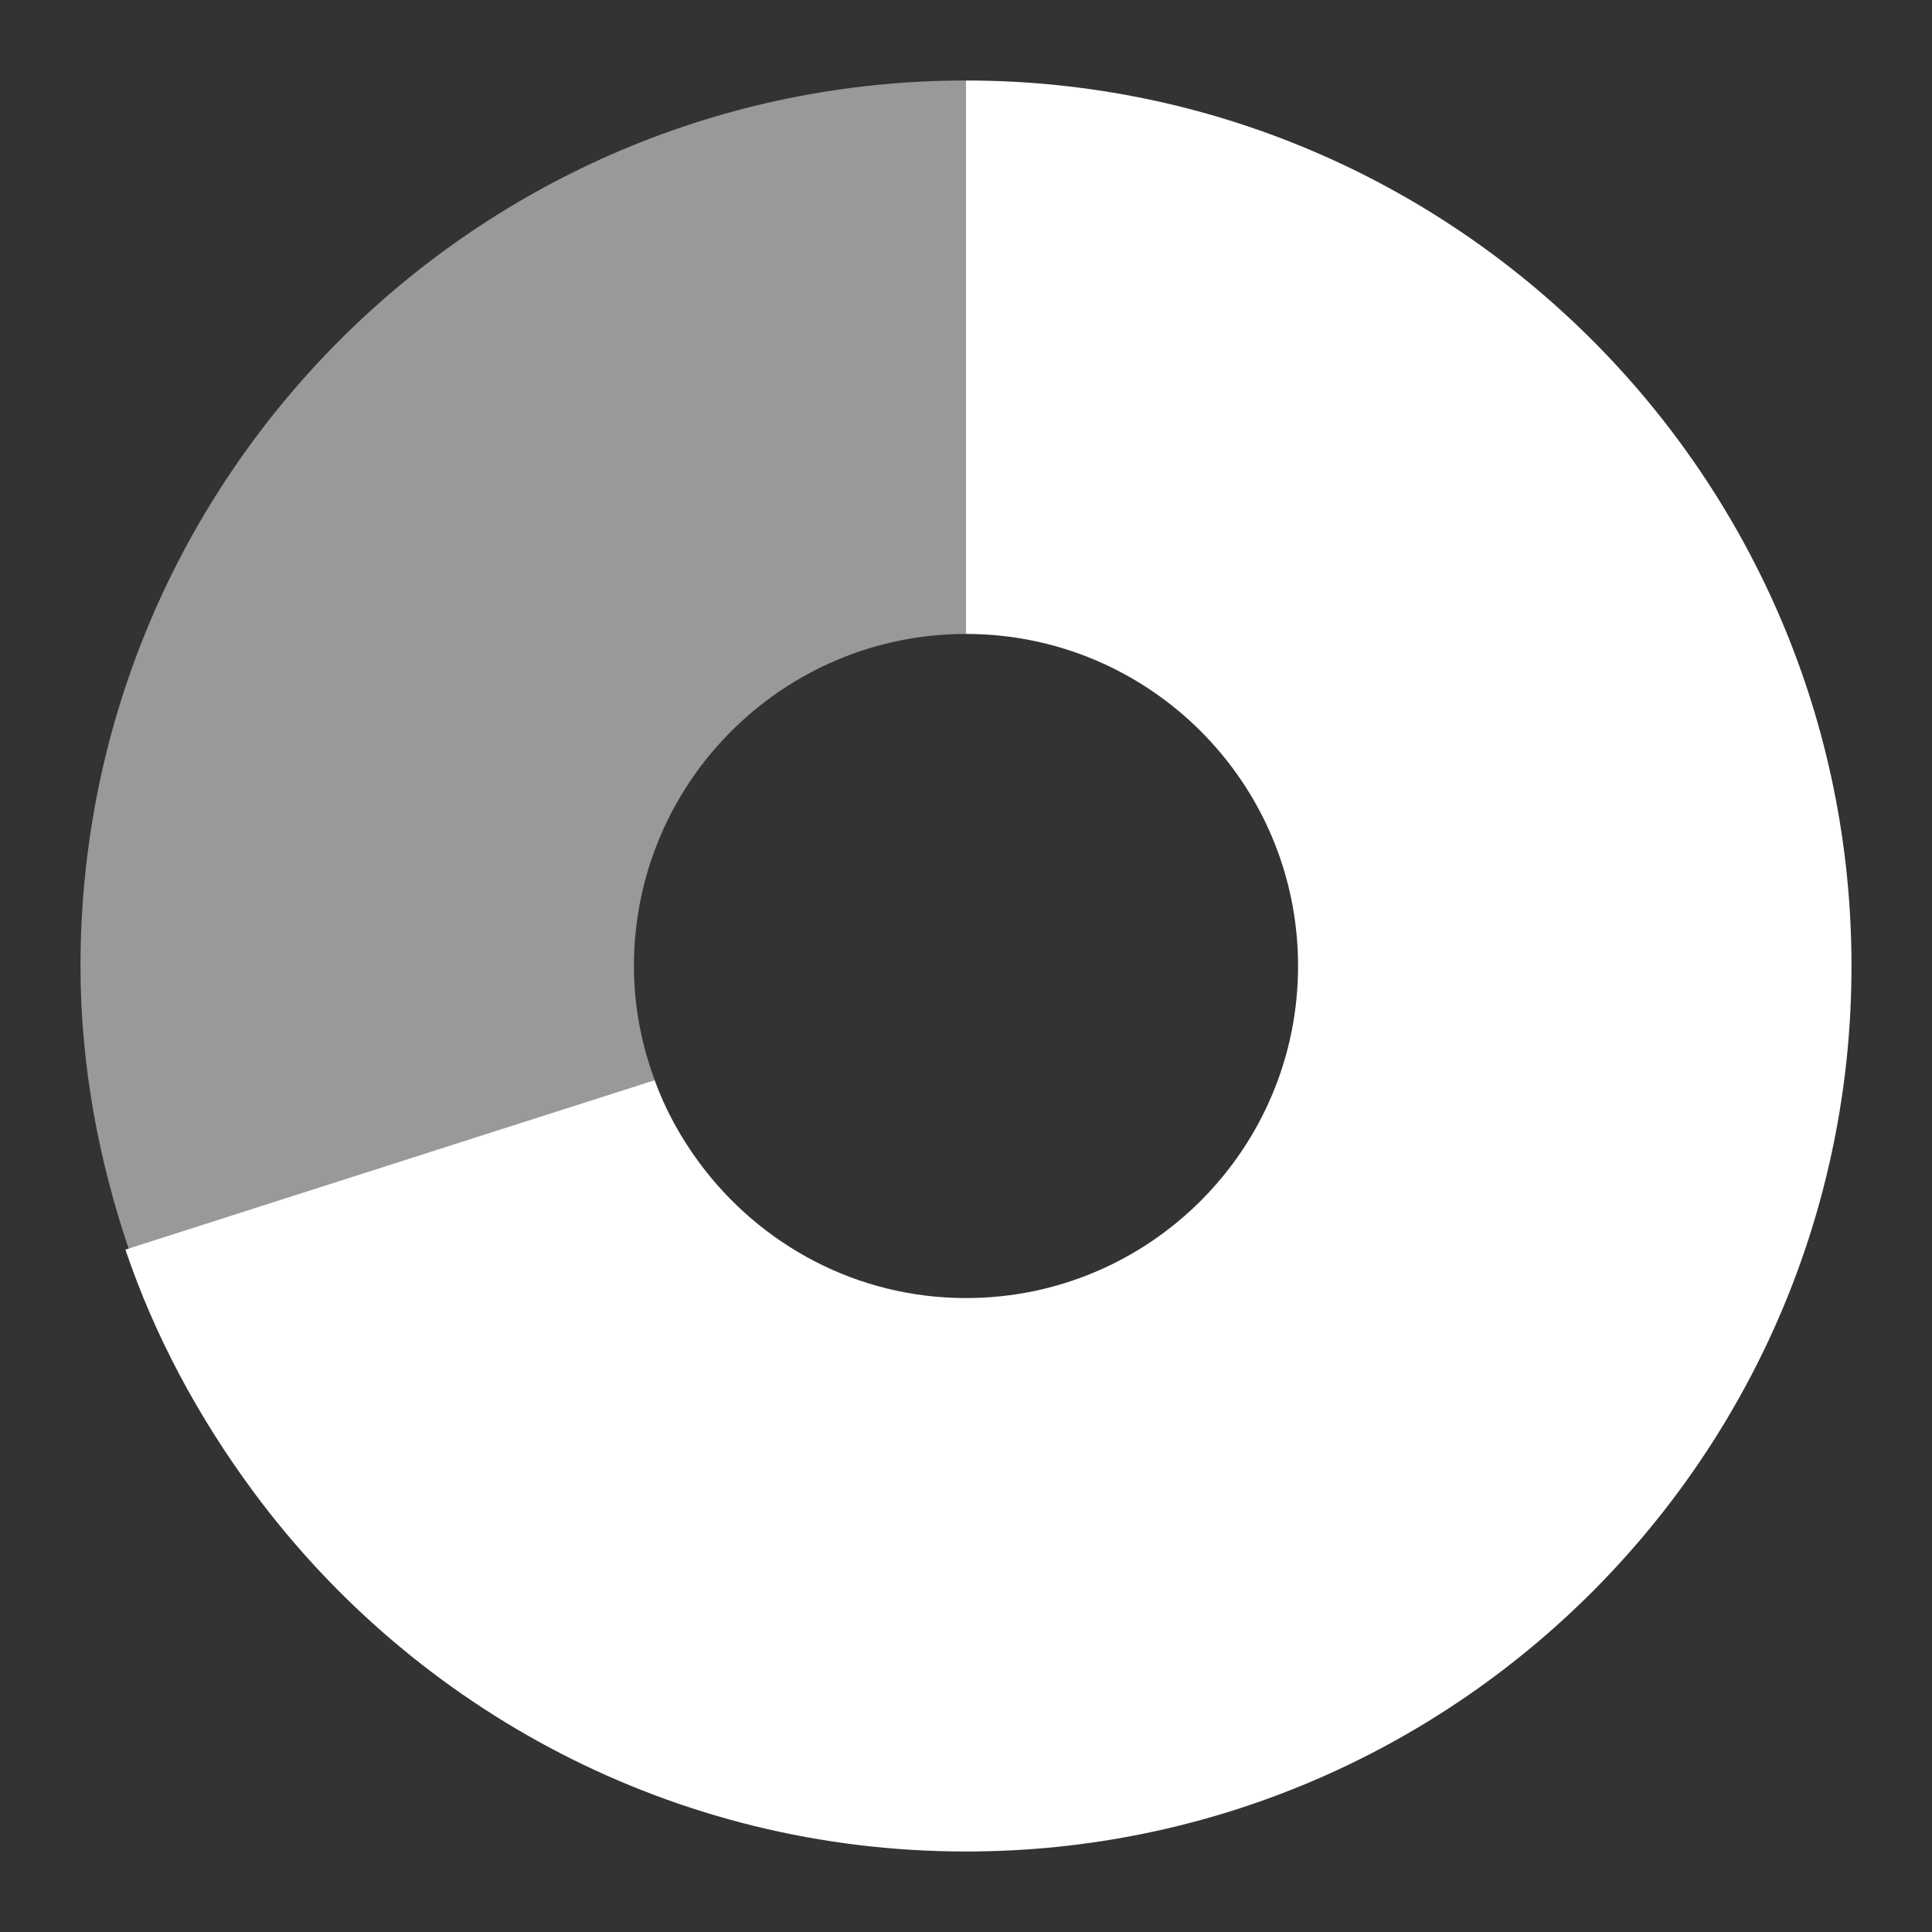
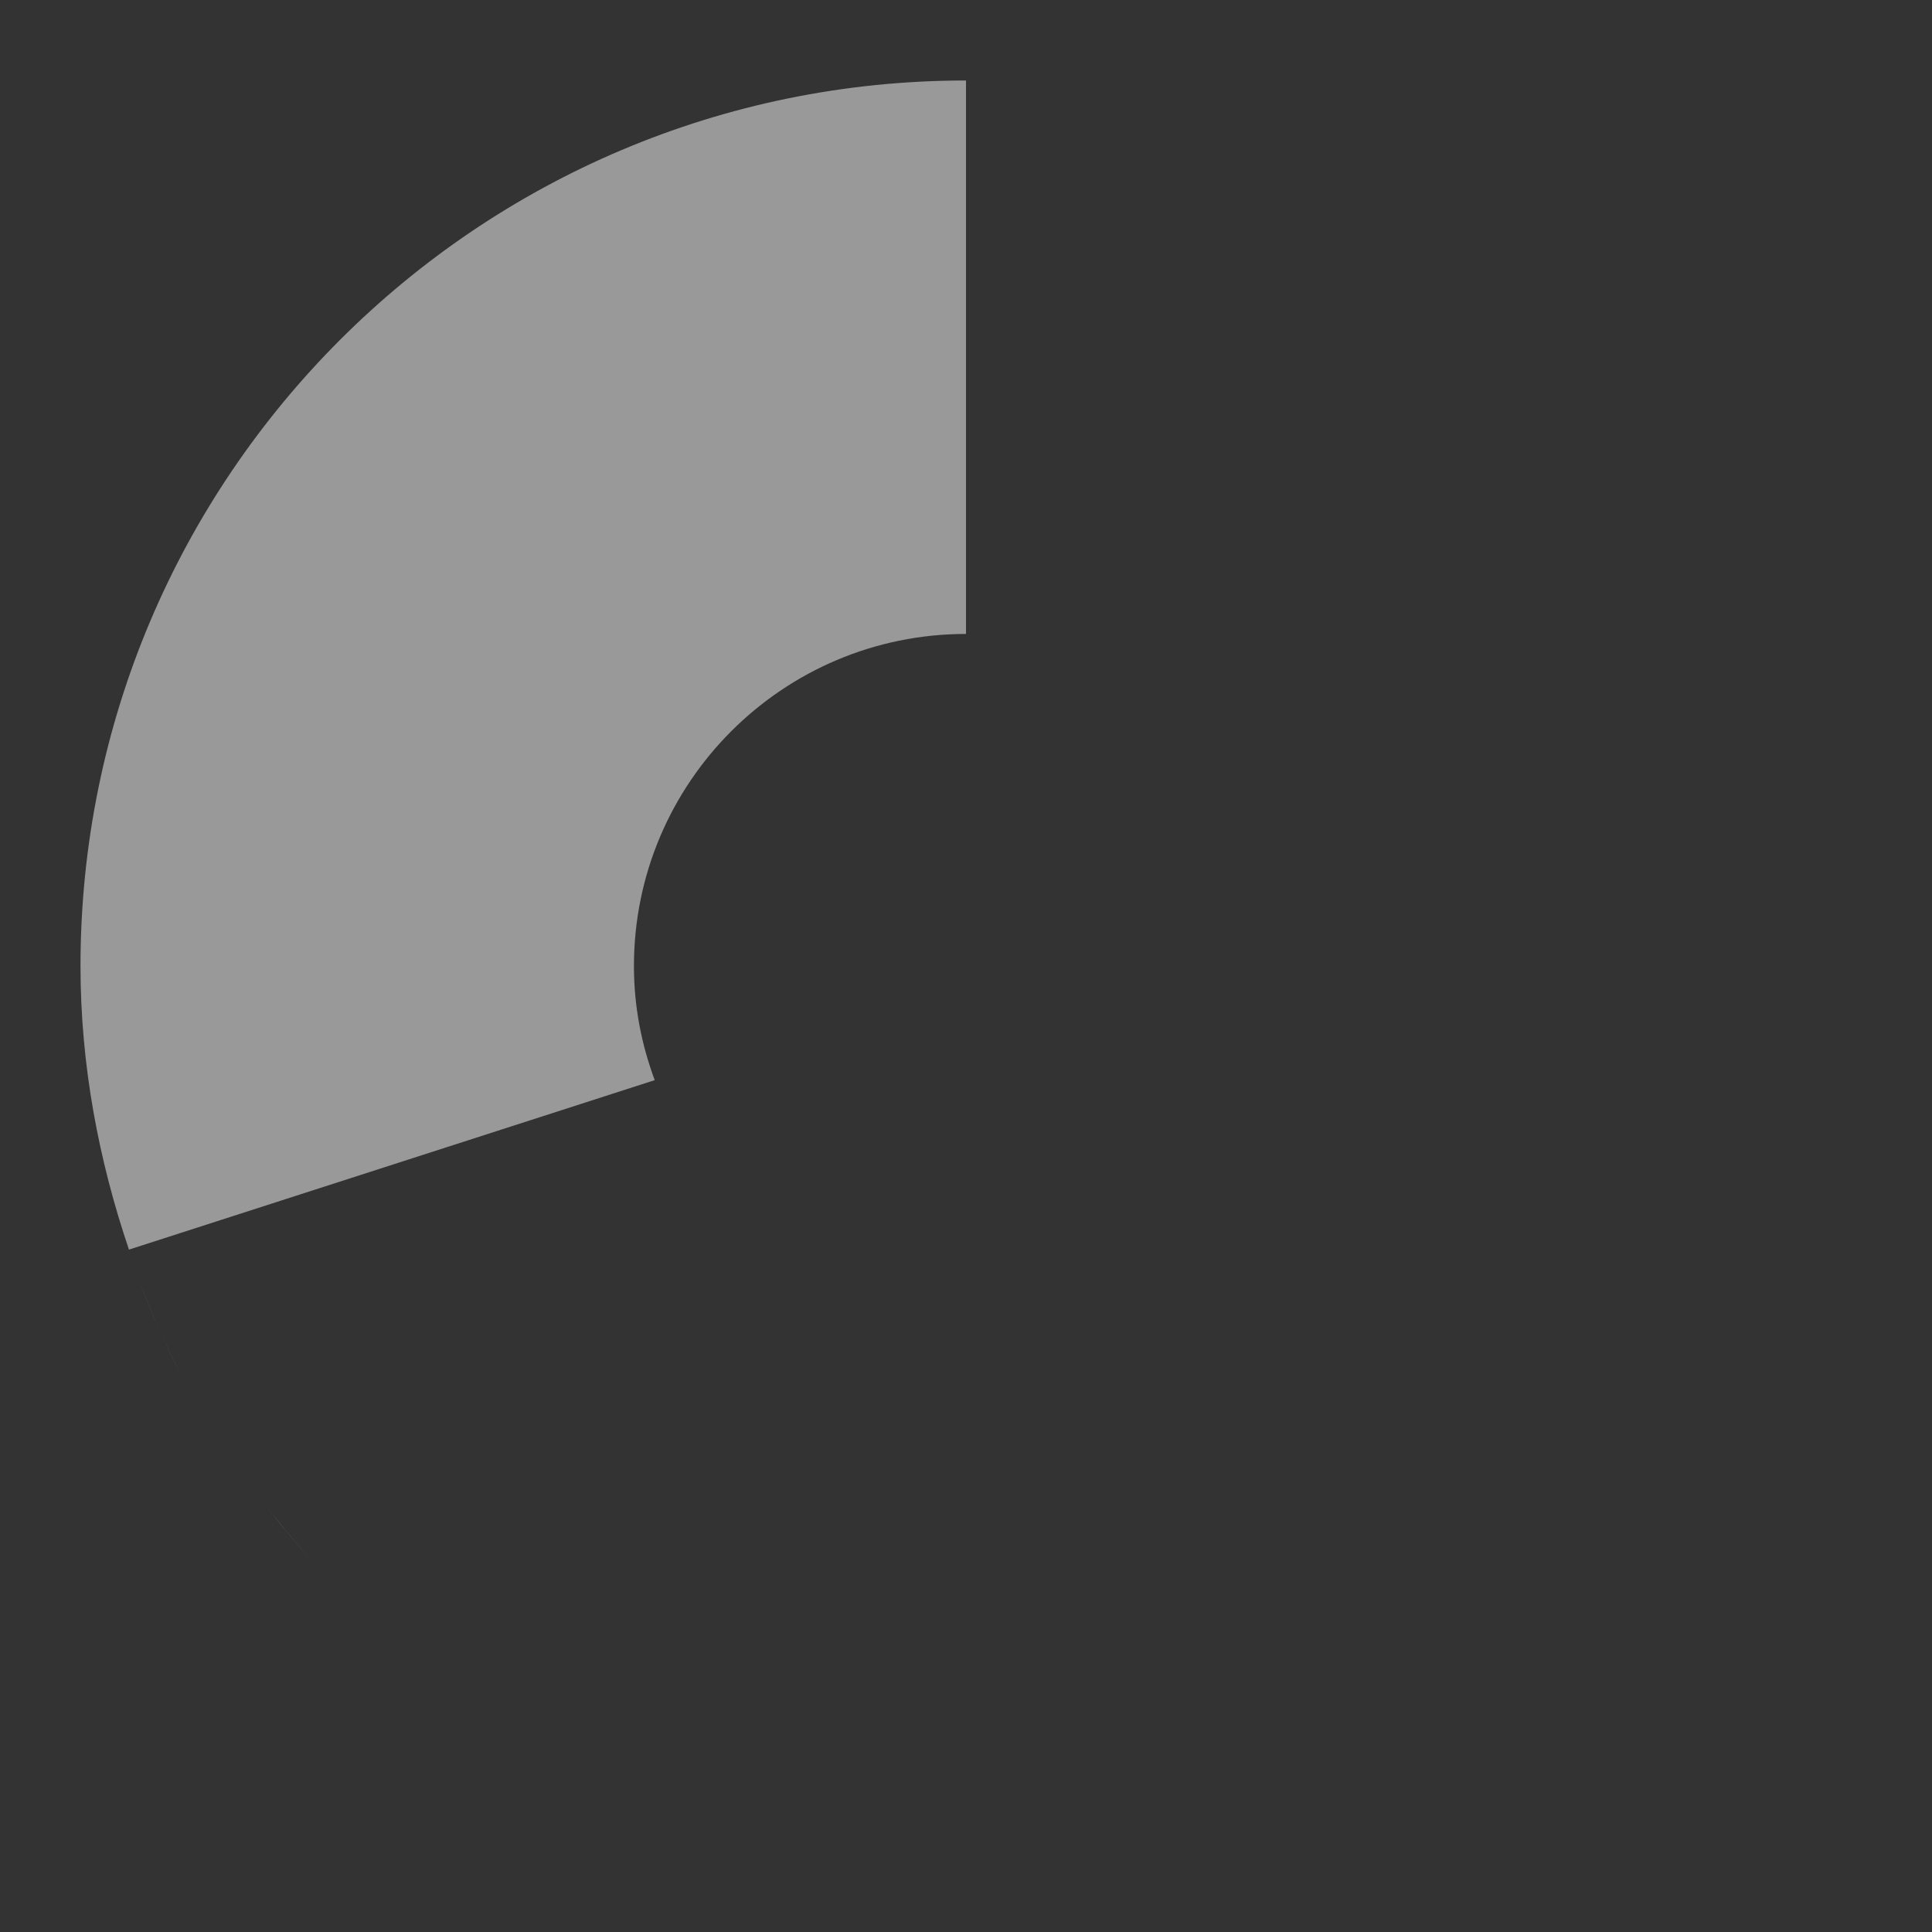
<svg xmlns="http://www.w3.org/2000/svg" width="24" height="24" version="1.0">
  <rect width="100%" height="100%" fill="#333333" stroke="none" />
  <path d="m12 1c-6.072 0-11 4.928-11 11 0 1.233 0.227 2.416 0.602 3.523l6.531-2.105c-0.165-0.446-0.258-0.915-0.258-1.418 1e-7 -2.277 1.848-4.125 4.125-4.125zm-10.27 14.91c0.152 0.4 0.32 0.784 0.516 1.16-0.199-0.377-0.365-0.769-0.516-1.16zm1.504 2.707c0.204 0.269 0.418 0.524 0.645 0.773-0.222-0.245-0.445-0.51-0.645-0.773zm7.434 4.297c0.439 0.053 0.879 0.086 1.332 0.086-0.453 0-0.893-0.033-1.332-0.086z" style="fill-rule:evenodd;fill:#ffffff;opacity:.5" />
-   <path d="m12 1v6.875c2.277 1e-7 4.125 1.848 4.125 4.125s-1.848 4.125-4.125 4.125c-1.358 0-2.557-0.662-3.309-1.676-0.242-0.327-0.427-0.668-0.559-1.031l-6.574 2.105c0.356 1.054 0.894 2.066 1.59 3.008 2.004 2.71 5.225 4.469 8.852 4.469 6.072 0 11-4.928 11-11 0-6.072-4.928-11-11-11z" style="fill:#ffffff" />
</svg>